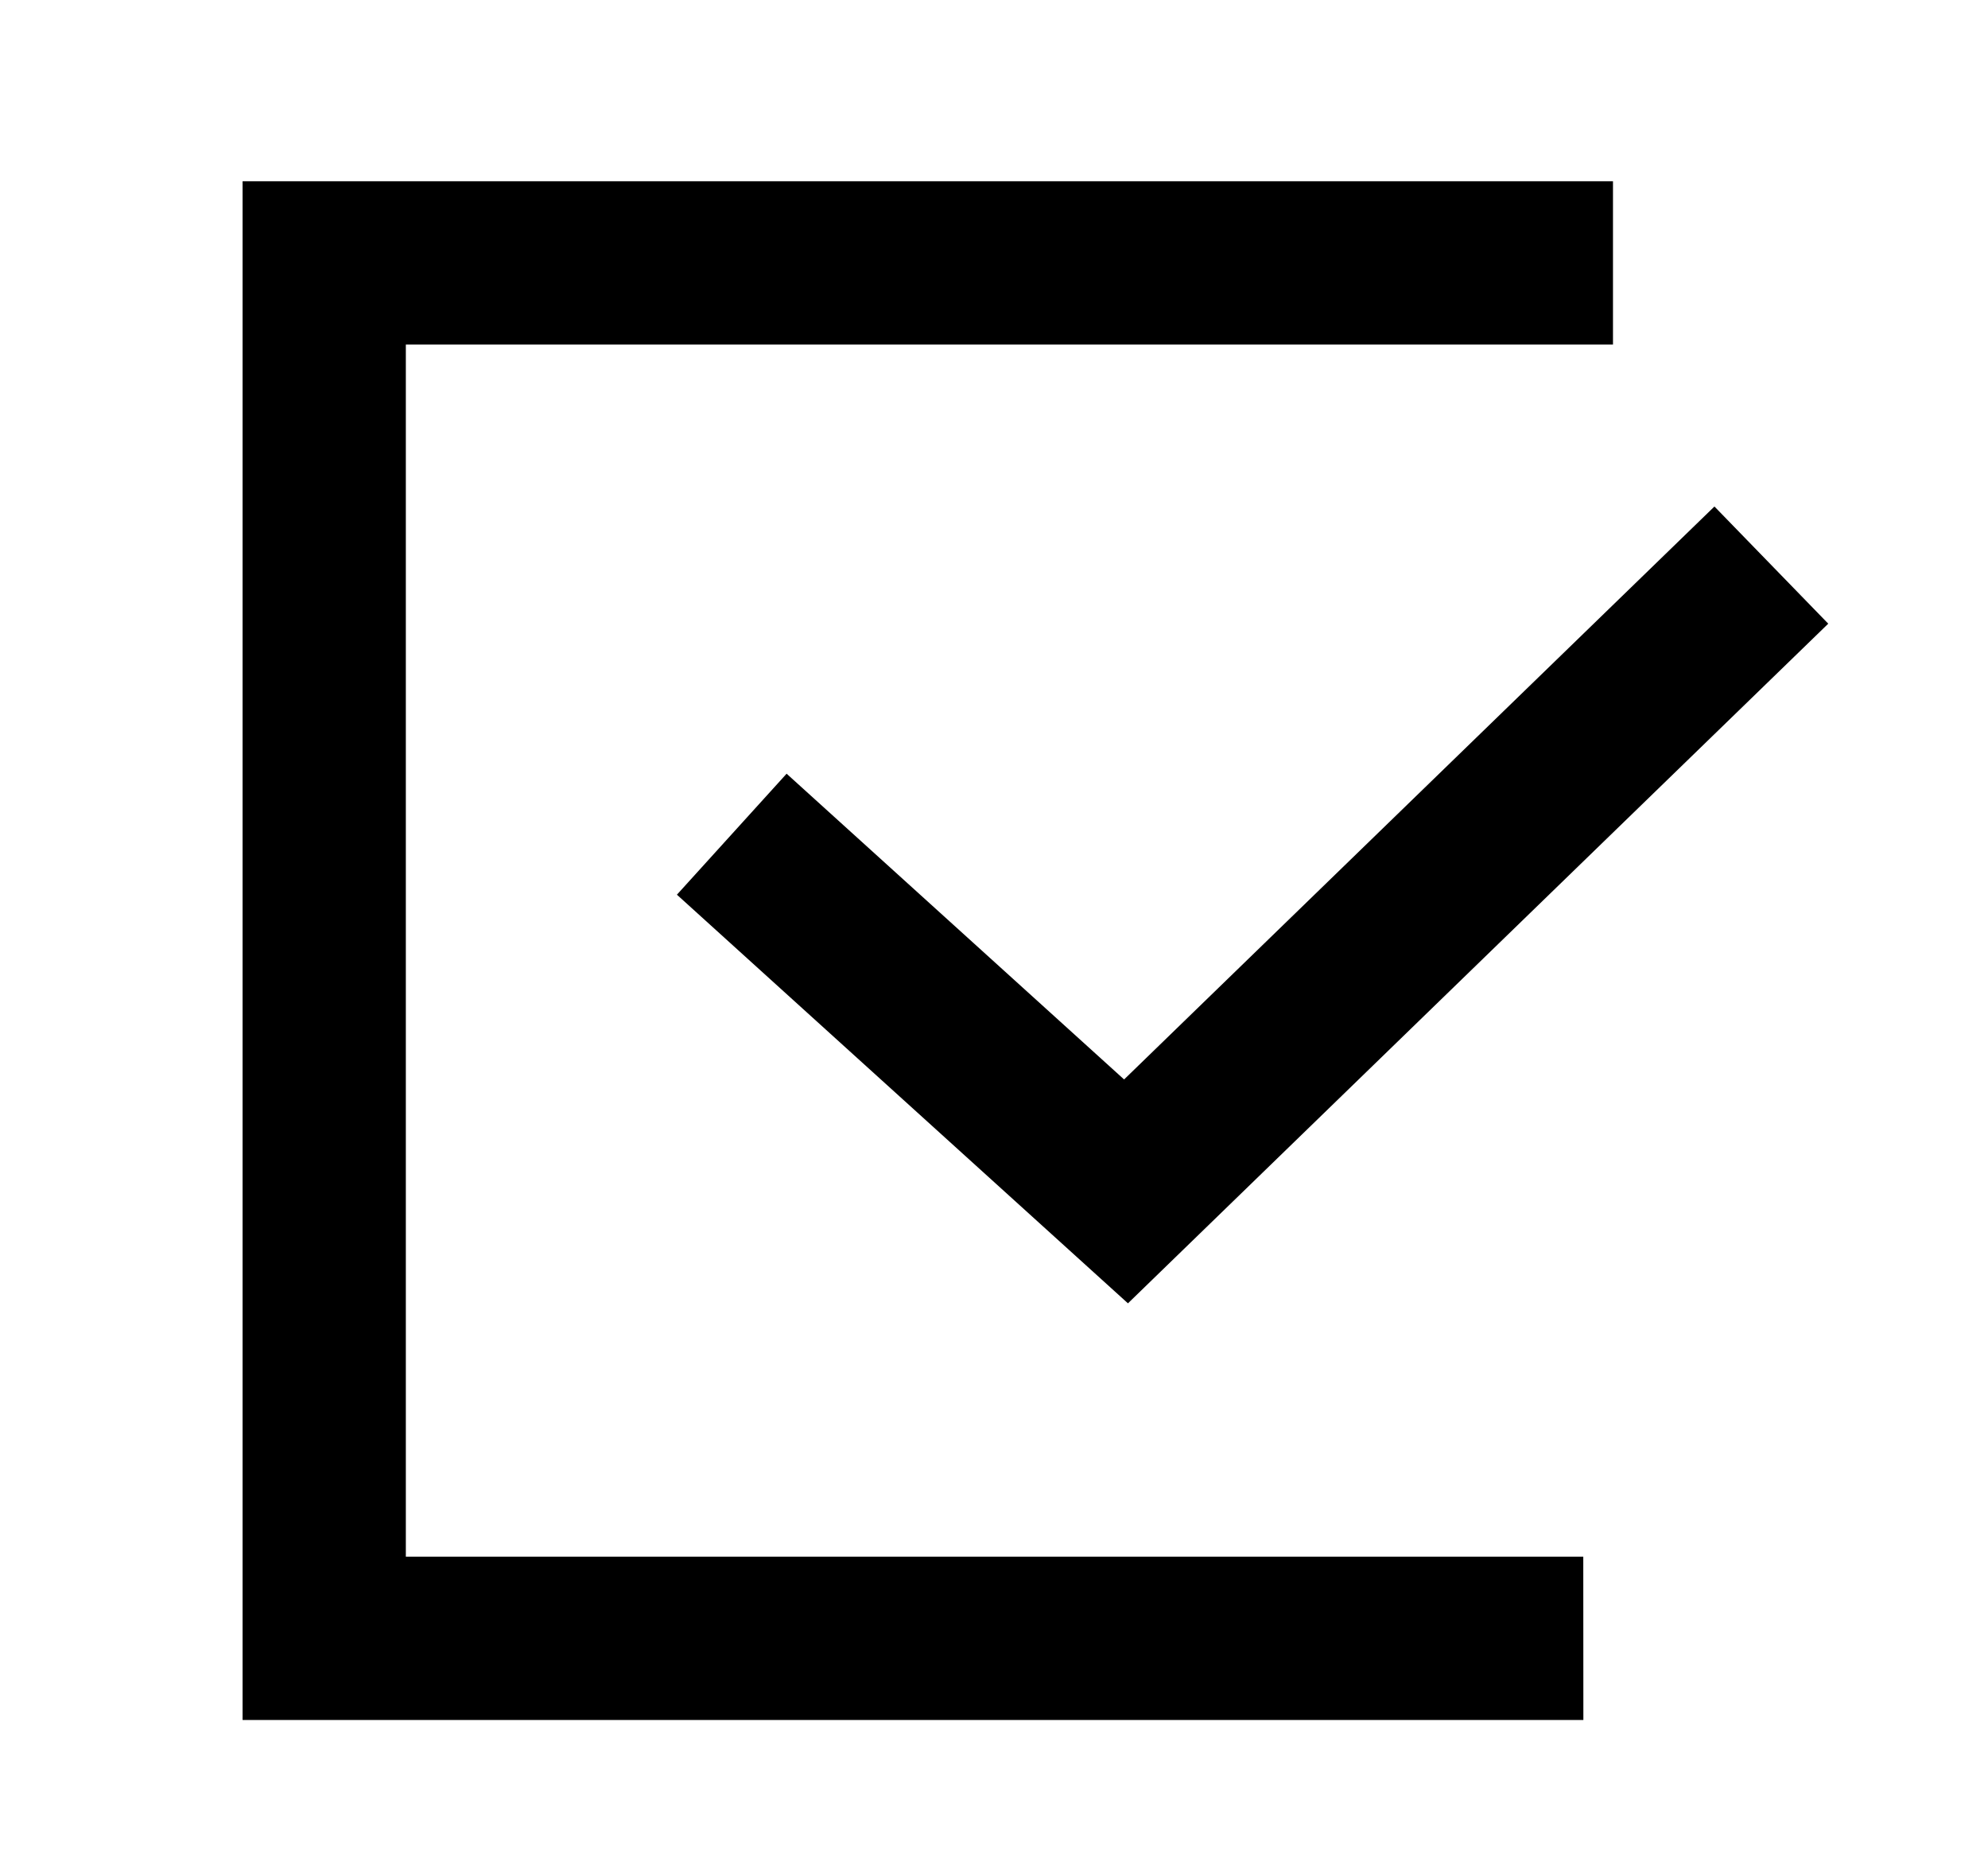
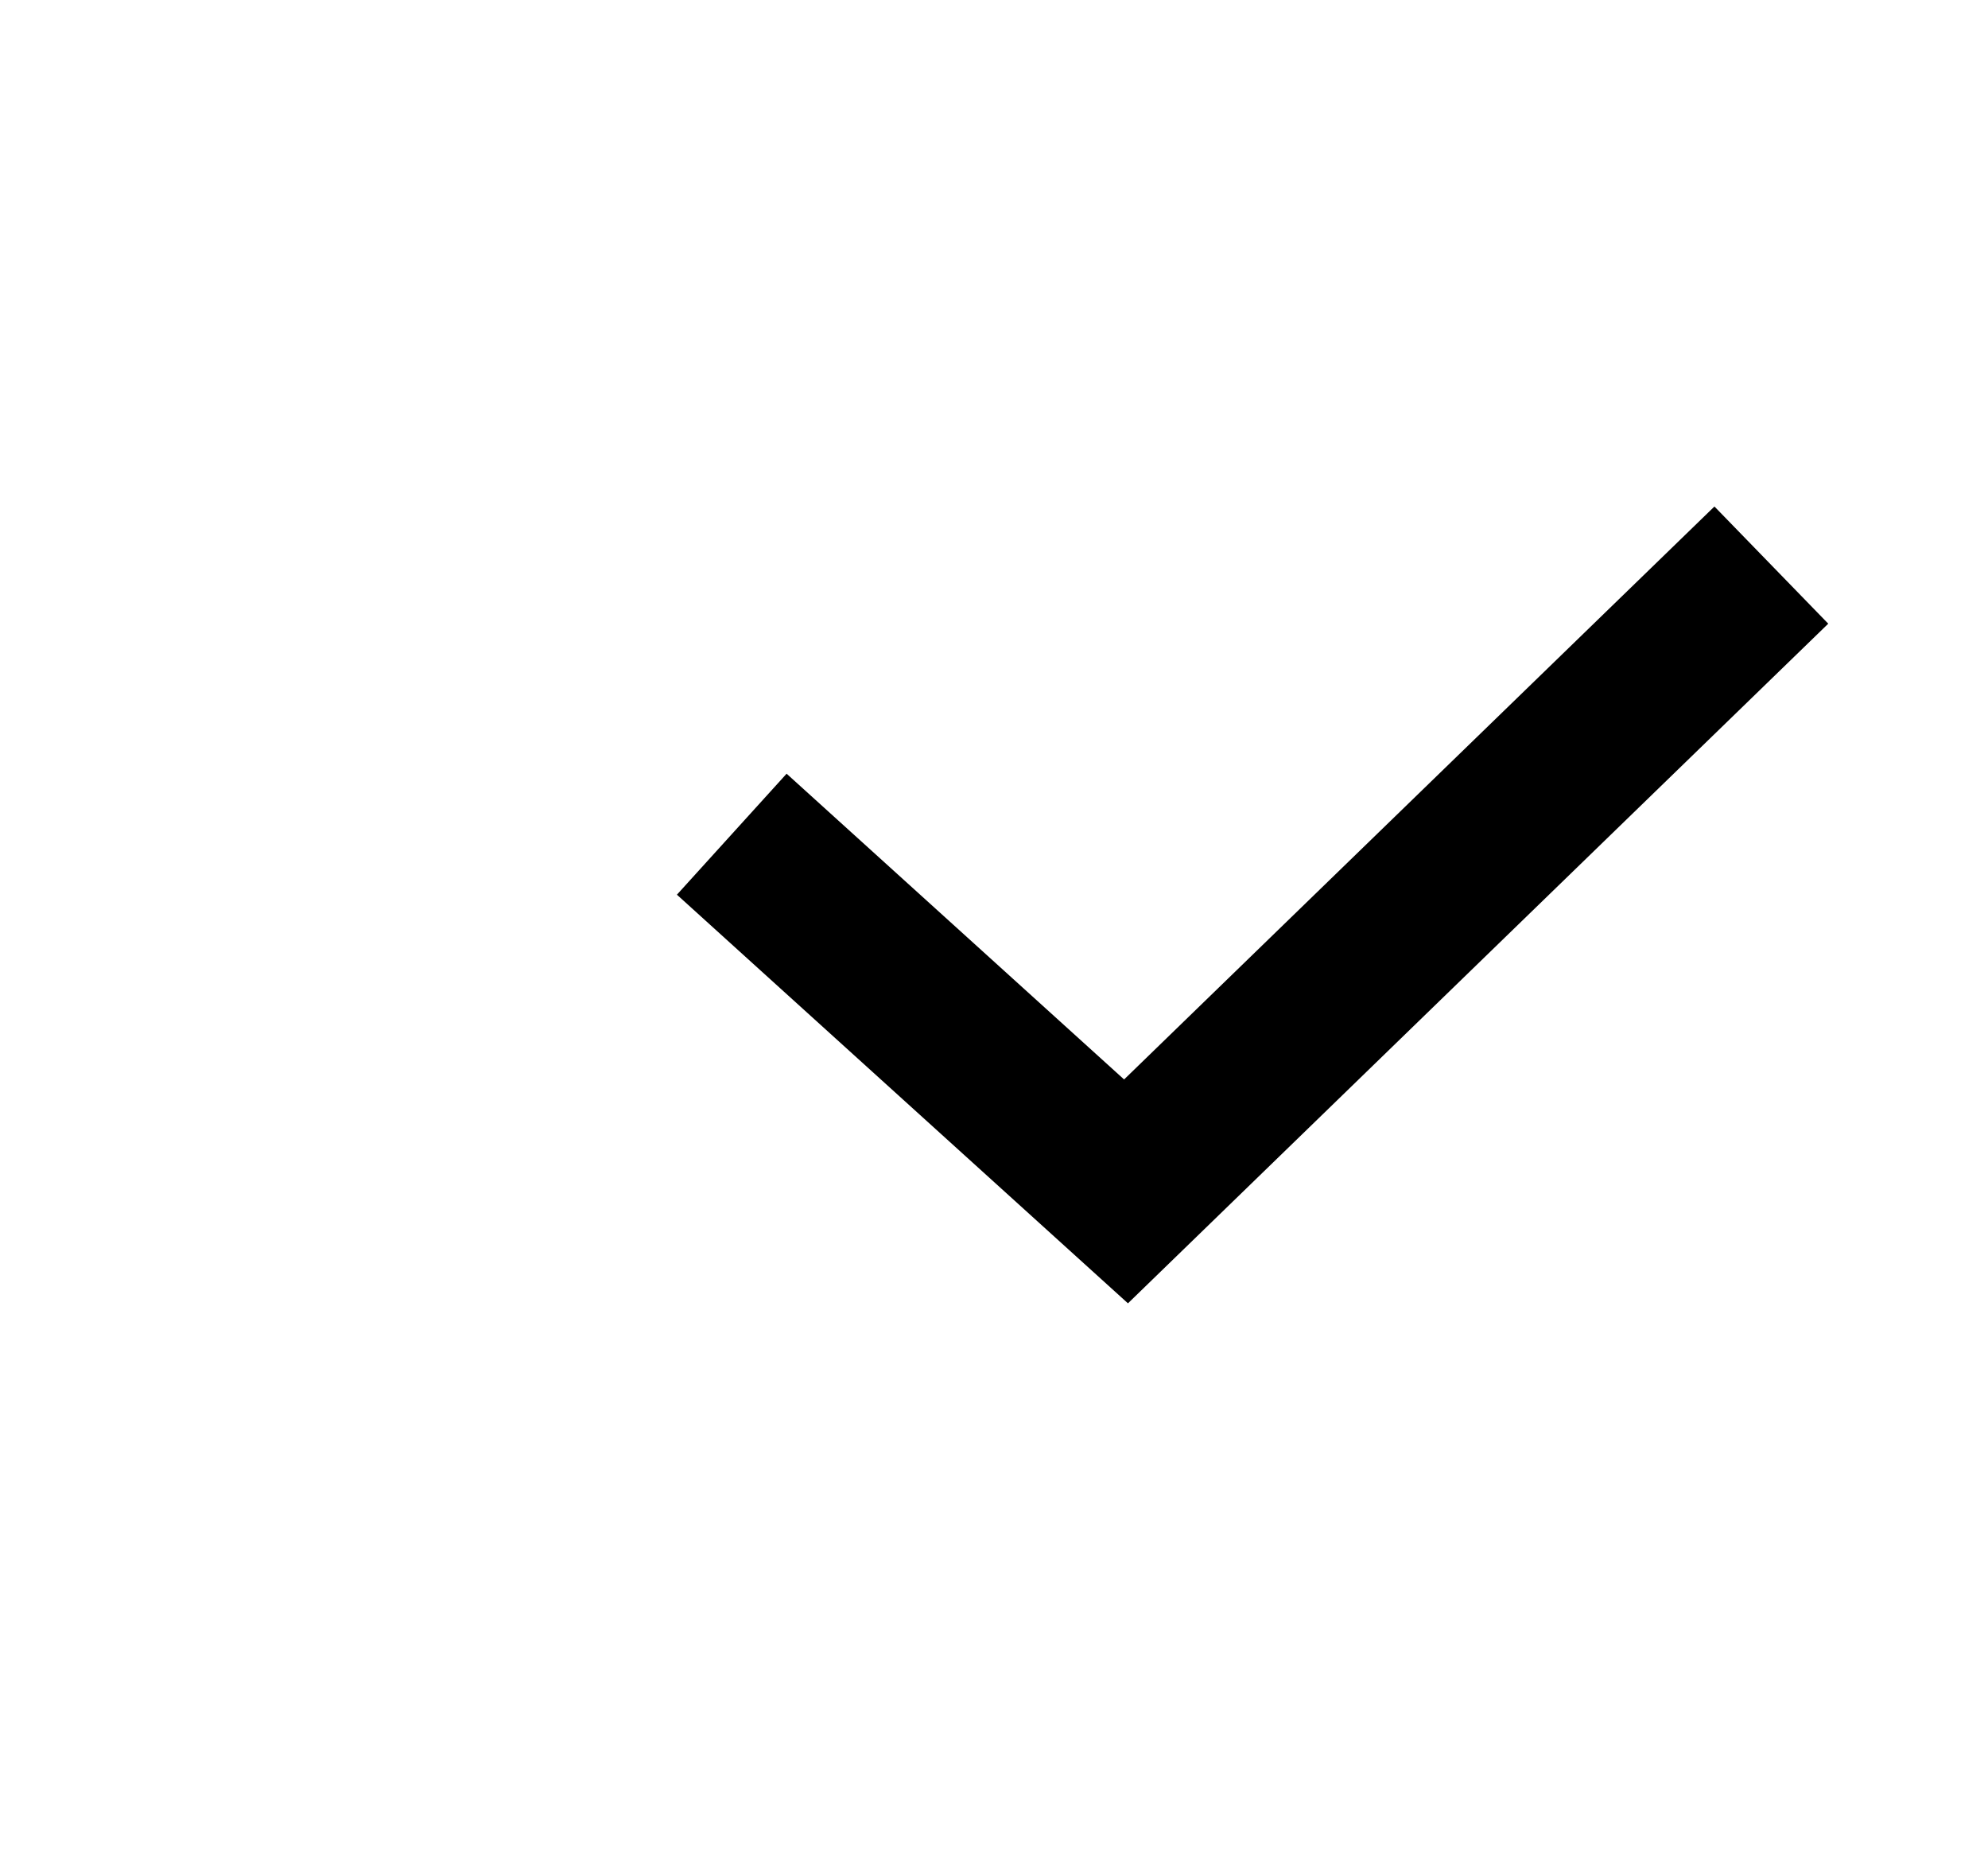
<svg xmlns="http://www.w3.org/2000/svg" width="84px" height="79px" viewBox="0 0 84 79" version="1.1">
  <title>No Minimums One-piec</title>
  <g id="11" stroke="none" stroke-width="1" fill="none" fill-rule="evenodd">
    <g id="首页优化-图文分离" transform="translate(-387, -2701)" fill="#000000">
      <g id="编组-44" transform="translate(304, 2671)">
        <g id="编组-5" transform="translate(83.25, 30.657)">
          <g id="编组" transform="translate(10, 7)">
-             <polygon id="Fill-1" points="0 0 0 65 56.653 65 56.649 58.102 6.898 58.102 6.898 6.898 57.904 6.898 57.904 0" />
            <polygon id="Fill-2" points="37.247 37.942 22.987 25.026 18.352 30.137 37.41 47.399 67 18.689 62.191 13.739" />
          </g>
        </g>
      </g>
    </g>
  </g>
</svg>